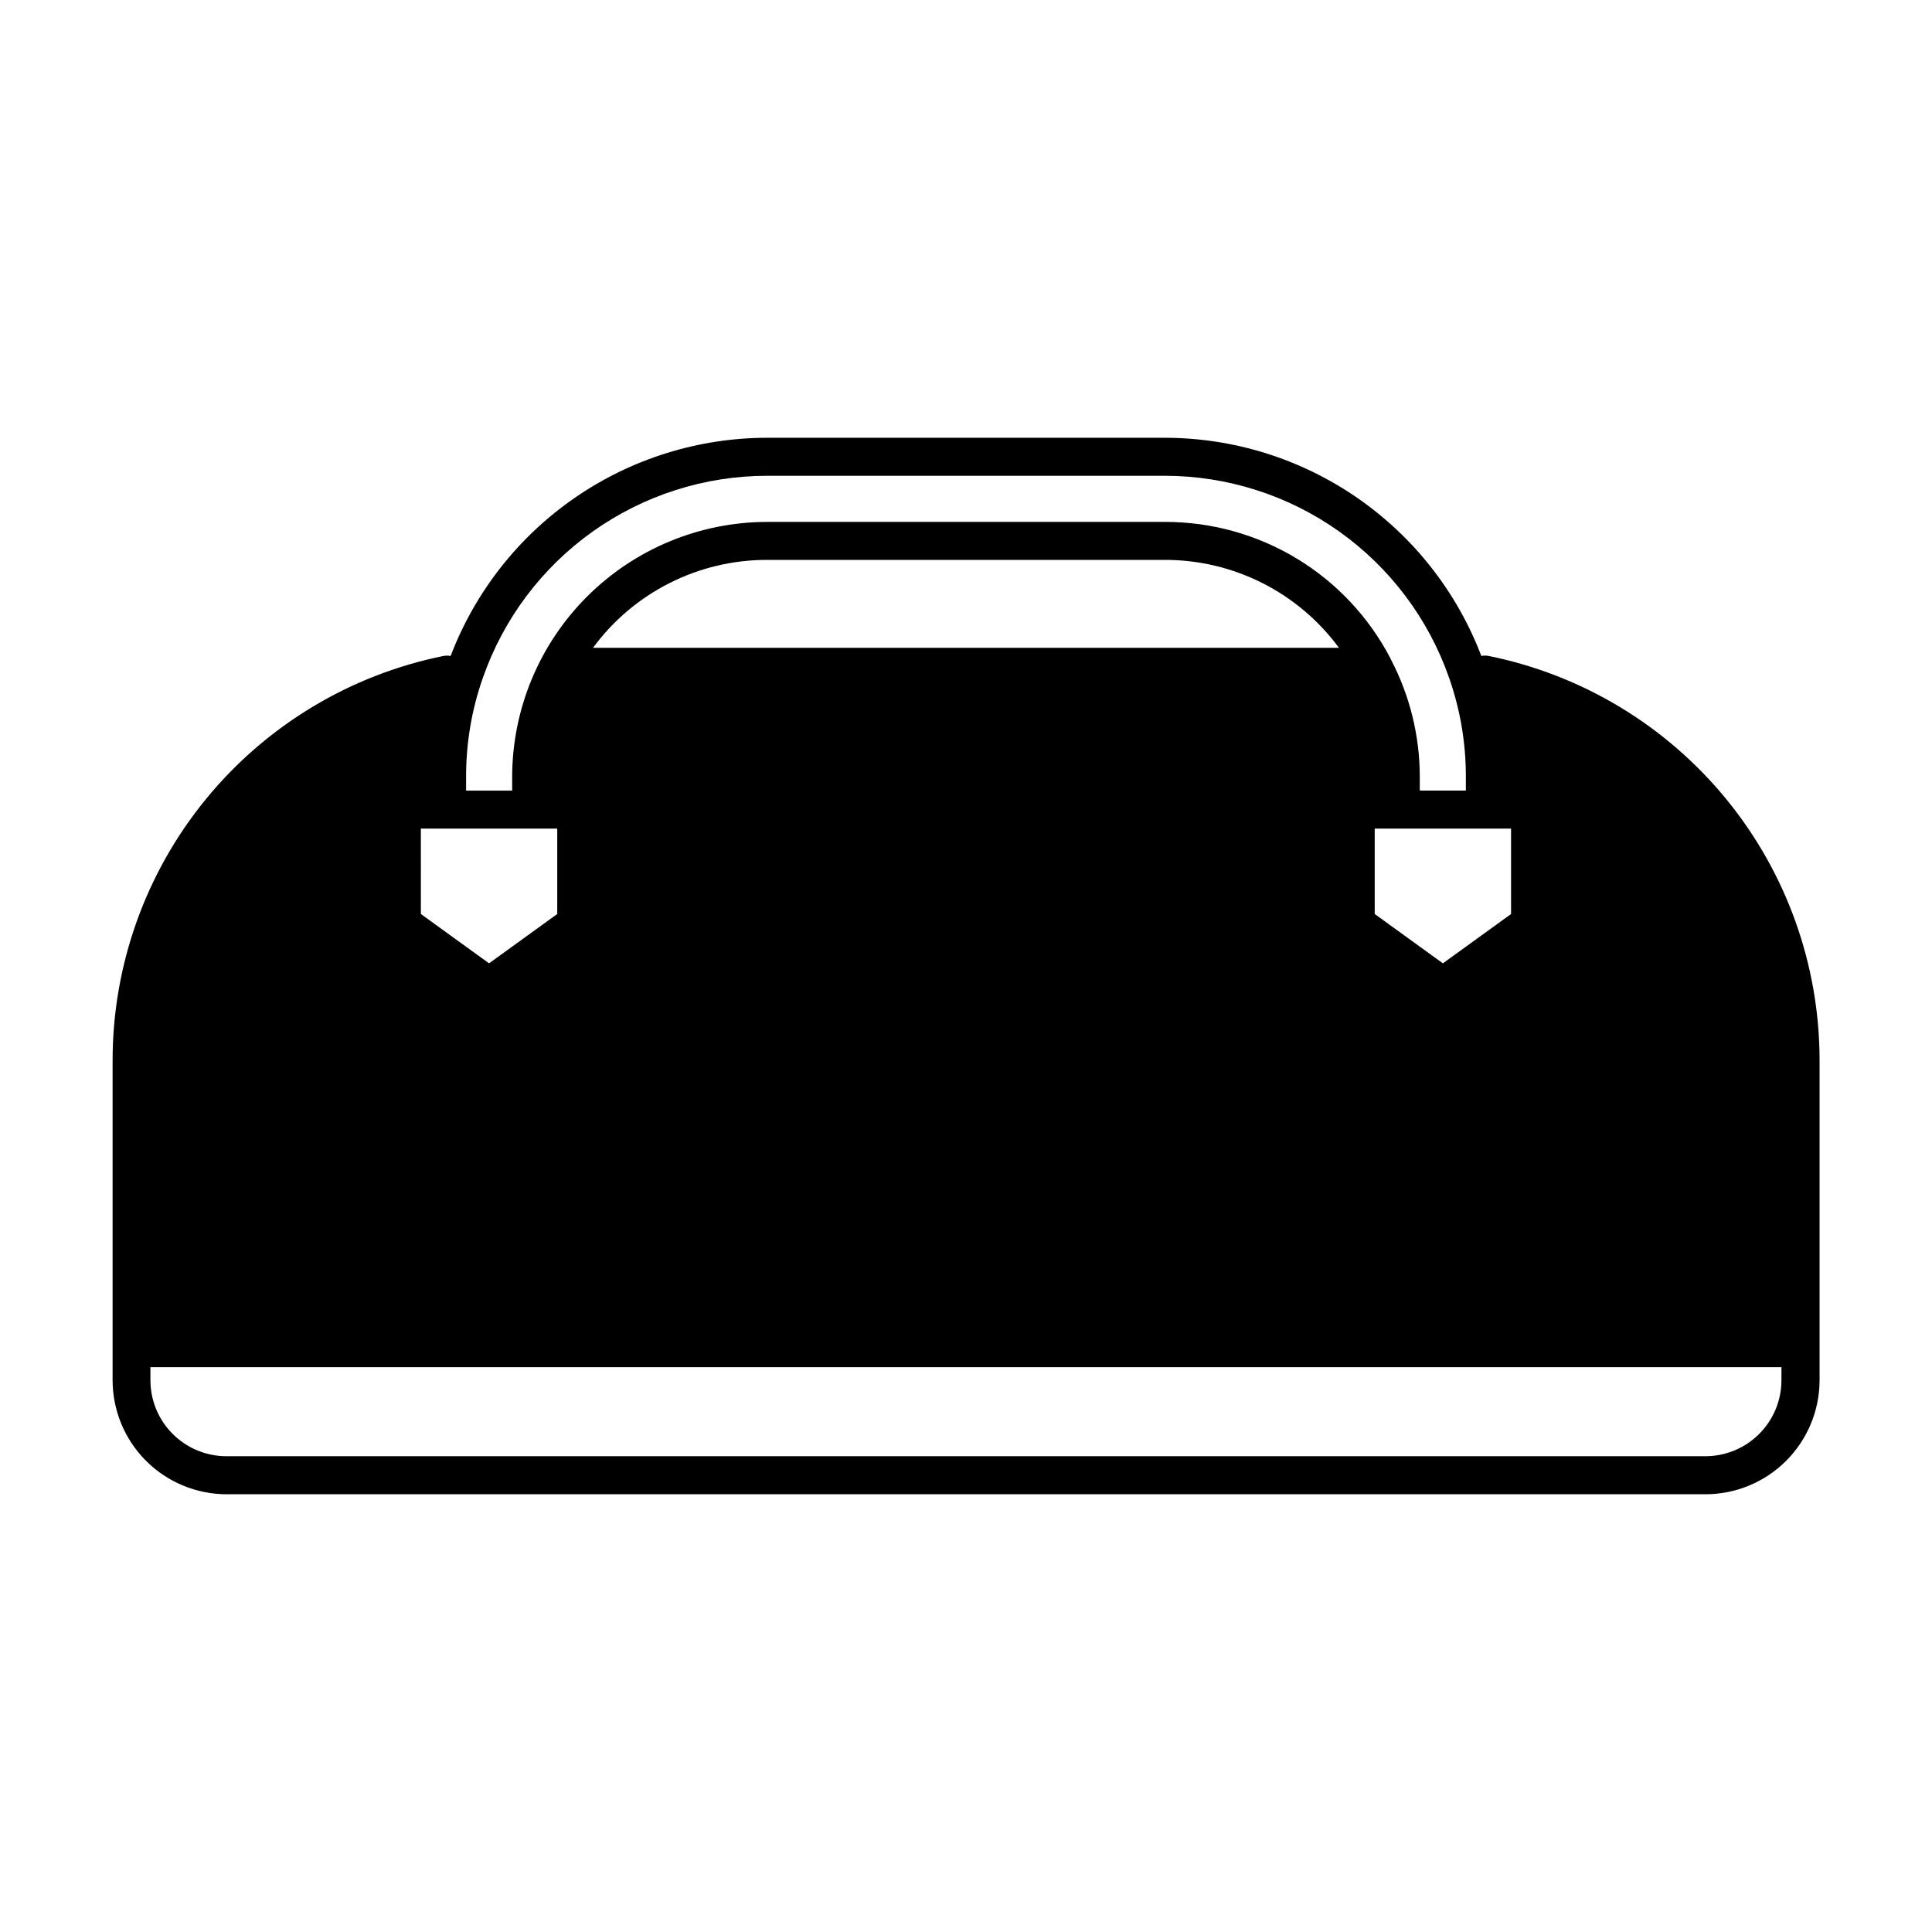
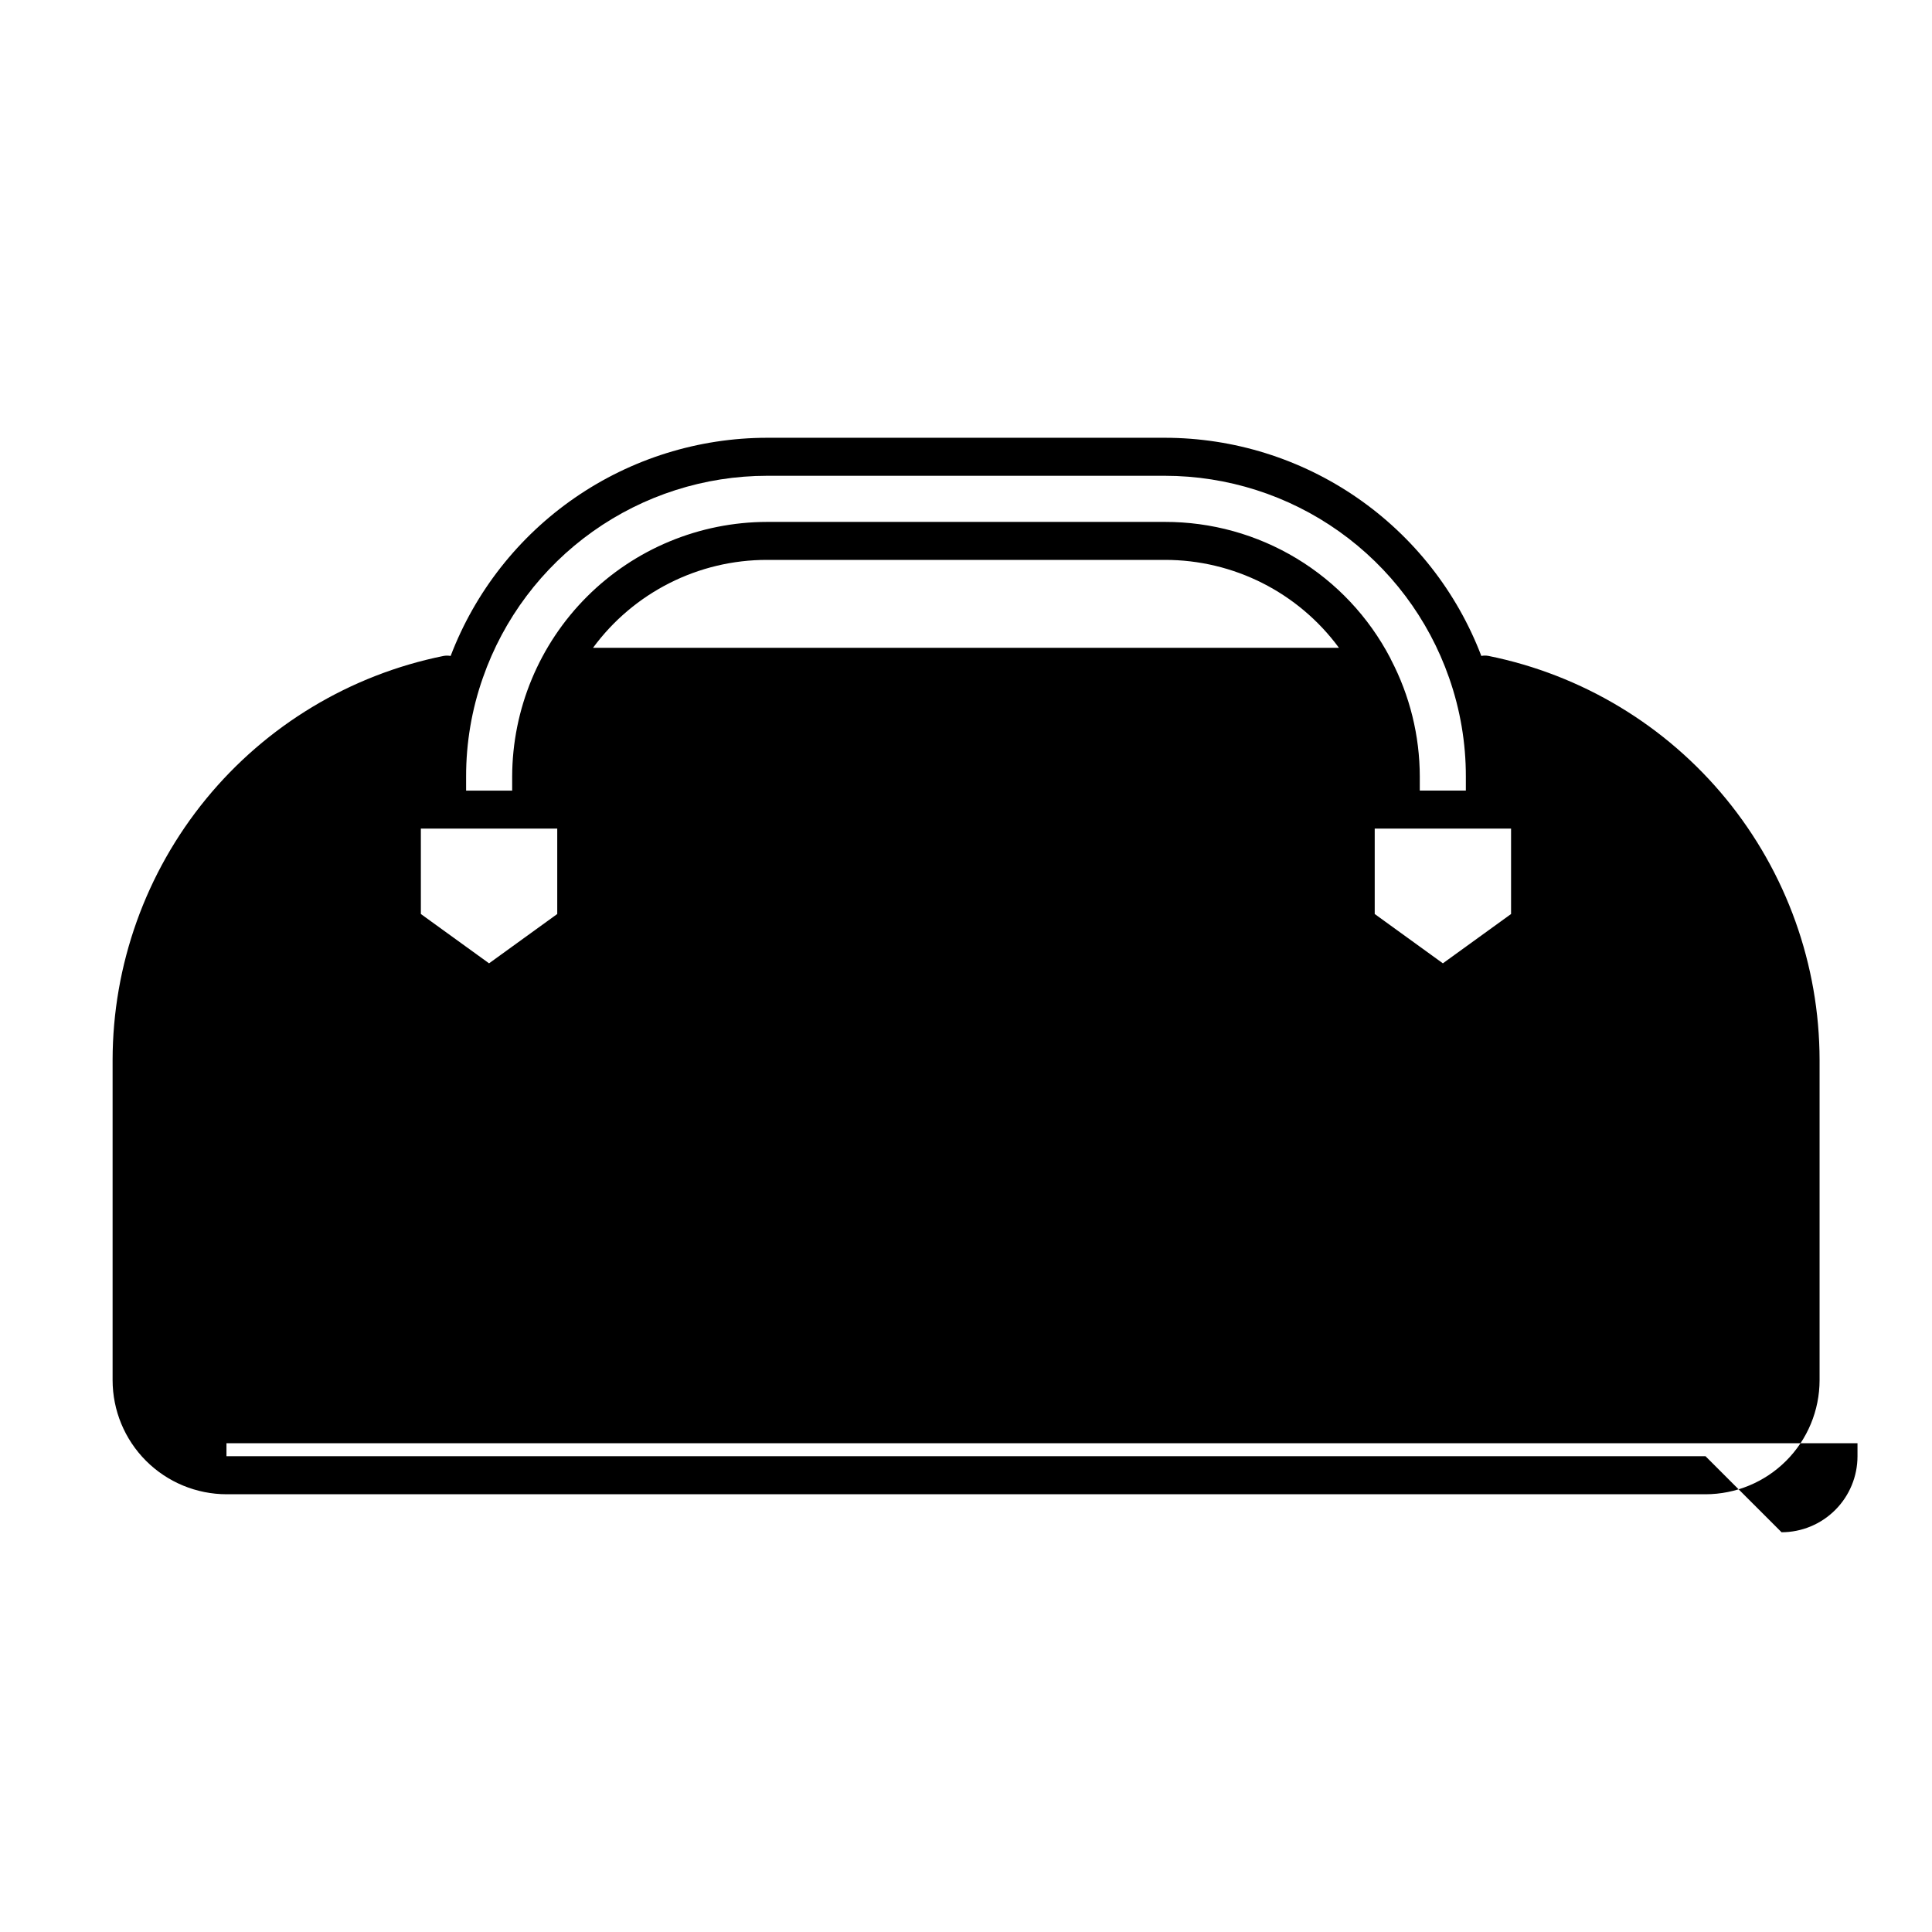
<svg xmlns="http://www.w3.org/2000/svg" fill="#000000" width="800px" height="800px" version="1.1" viewBox="144 144 512 512">
-   <path d="m538.49 317.83c-0.637-0.125-1.285-0.125-1.922 0-6.484-16.992-17.973-31.617-32.949-41.941-14.973-10.324-32.727-15.859-50.914-15.875h-105.42c-18.188 0.016-35.945 5.555-50.918 15.879s-26.461 24.953-32.945 41.945c-0.633-0.121-1.285-0.121-1.918 0-24.715 5.008-46.941 18.402-62.918 37.914-15.973 19.512-24.715 43.945-24.746 69.16v84.852c0.008 8.016 3.191 15.703 8.859 21.371 5.668 5.664 13.355 8.852 21.367 8.859h391.91c8.016-0.008 15.699-3.195 21.367-8.859 5.668-5.668 8.855-13.355 8.863-21.371v-84.859c-0.035-25.227-8.785-49.664-24.77-69.176-15.988-19.516-38.227-32.902-62.949-37.898zm-23.305 45.75h29.262v22.641l-18.07 13.07-18.062-13.07v-22.641zm-243.21-39.98c5.457-15.629 15.637-29.172 29.129-38.758 13.492-9.586 29.629-14.742 46.18-14.754h105.42c16.555 0.012 32.695 5.168 46.188 14.758 13.492 9.59 23.672 23.137 29.129 38.766 2.957 8.418 4.461 17.277 4.445 26.199v3.703h-12.207v-3.703c-0.012-10.801-2.633-21.441-7.637-31.016l-0.031-0.07c-0.059-0.109-0.098-0.23-0.156-0.344v0.004c-5.703-10.902-14.289-20.027-24.82-26.391-10.531-6.359-22.605-9.707-34.91-9.684h-105.42c-17.898 0.027-35.059 7.148-47.723 19.801-12.66 12.652-19.793 29.809-19.832 47.711v3.703h-12.207v-3.703c-0.016-8.934 1.488-17.801 4.453-26.223zm226.86-7.918-197.68-0.004c10.789-14.668 27.922-23.324 46.133-23.301h105.42c18.207-0.02 35.34 8.633 46.129 23.301zm-207.16 47.898v22.641l-18.07 13.07-18.07-13.07-0.004-22.641zm304.3 166.33h-391.96c-5.344 0-10.469-2.121-14.25-5.902-3.777-3.777-5.902-8.906-5.902-14.25v-3.438l432.24 0.004v3.438-0.004c0 5.34-2.117 10.461-5.891 14.238-3.773 3.781-8.891 5.906-14.23 5.914z" />
+   <path d="m538.49 317.83c-0.637-0.125-1.285-0.125-1.922 0-6.484-16.992-17.973-31.617-32.949-41.941-14.973-10.324-32.727-15.859-50.914-15.875h-105.42c-18.188 0.016-35.945 5.555-50.918 15.879s-26.461 24.953-32.945 41.945c-0.633-0.121-1.285-0.121-1.918 0-24.715 5.008-46.941 18.402-62.918 37.914-15.973 19.512-24.715 43.945-24.746 69.16v84.852c0.008 8.016 3.191 15.703 8.859 21.371 5.668 5.664 13.355 8.852 21.367 8.859h391.91c8.016-0.008 15.699-3.195 21.367-8.859 5.668-5.668 8.855-13.355 8.863-21.371v-84.859c-0.035-25.227-8.785-49.664-24.77-69.176-15.988-19.516-38.227-32.902-62.949-37.898zm-23.305 45.75h29.262v22.641l-18.07 13.07-18.062-13.07v-22.641zm-243.21-39.98c5.457-15.629 15.637-29.172 29.129-38.758 13.492-9.586 29.629-14.742 46.18-14.754h105.42c16.555 0.012 32.695 5.168 46.188 14.758 13.492 9.59 23.672 23.137 29.129 38.766 2.957 8.418 4.461 17.277 4.445 26.199v3.703h-12.207v-3.703c-0.012-10.801-2.633-21.441-7.637-31.016l-0.031-0.07c-0.059-0.109-0.098-0.23-0.156-0.344v0.004c-5.703-10.902-14.289-20.027-24.82-26.391-10.531-6.359-22.605-9.707-34.91-9.684h-105.42c-17.898 0.027-35.059 7.148-47.723 19.801-12.66 12.652-19.793 29.809-19.832 47.711v3.703h-12.207v-3.703c-0.016-8.934 1.488-17.801 4.453-26.223zm226.86-7.918-197.68-0.004c10.789-14.668 27.922-23.324 46.133-23.301h105.42c18.207-0.02 35.34 8.633 46.129 23.301zm-207.16 47.898v22.641l-18.07 13.07-18.07-13.07-0.004-22.641zm304.3 166.33h-391.96v-3.438l432.24 0.004v3.438-0.004c0 5.34-2.117 10.461-5.891 14.238-3.773 3.781-8.891 5.906-14.23 5.914z" />
</svg>